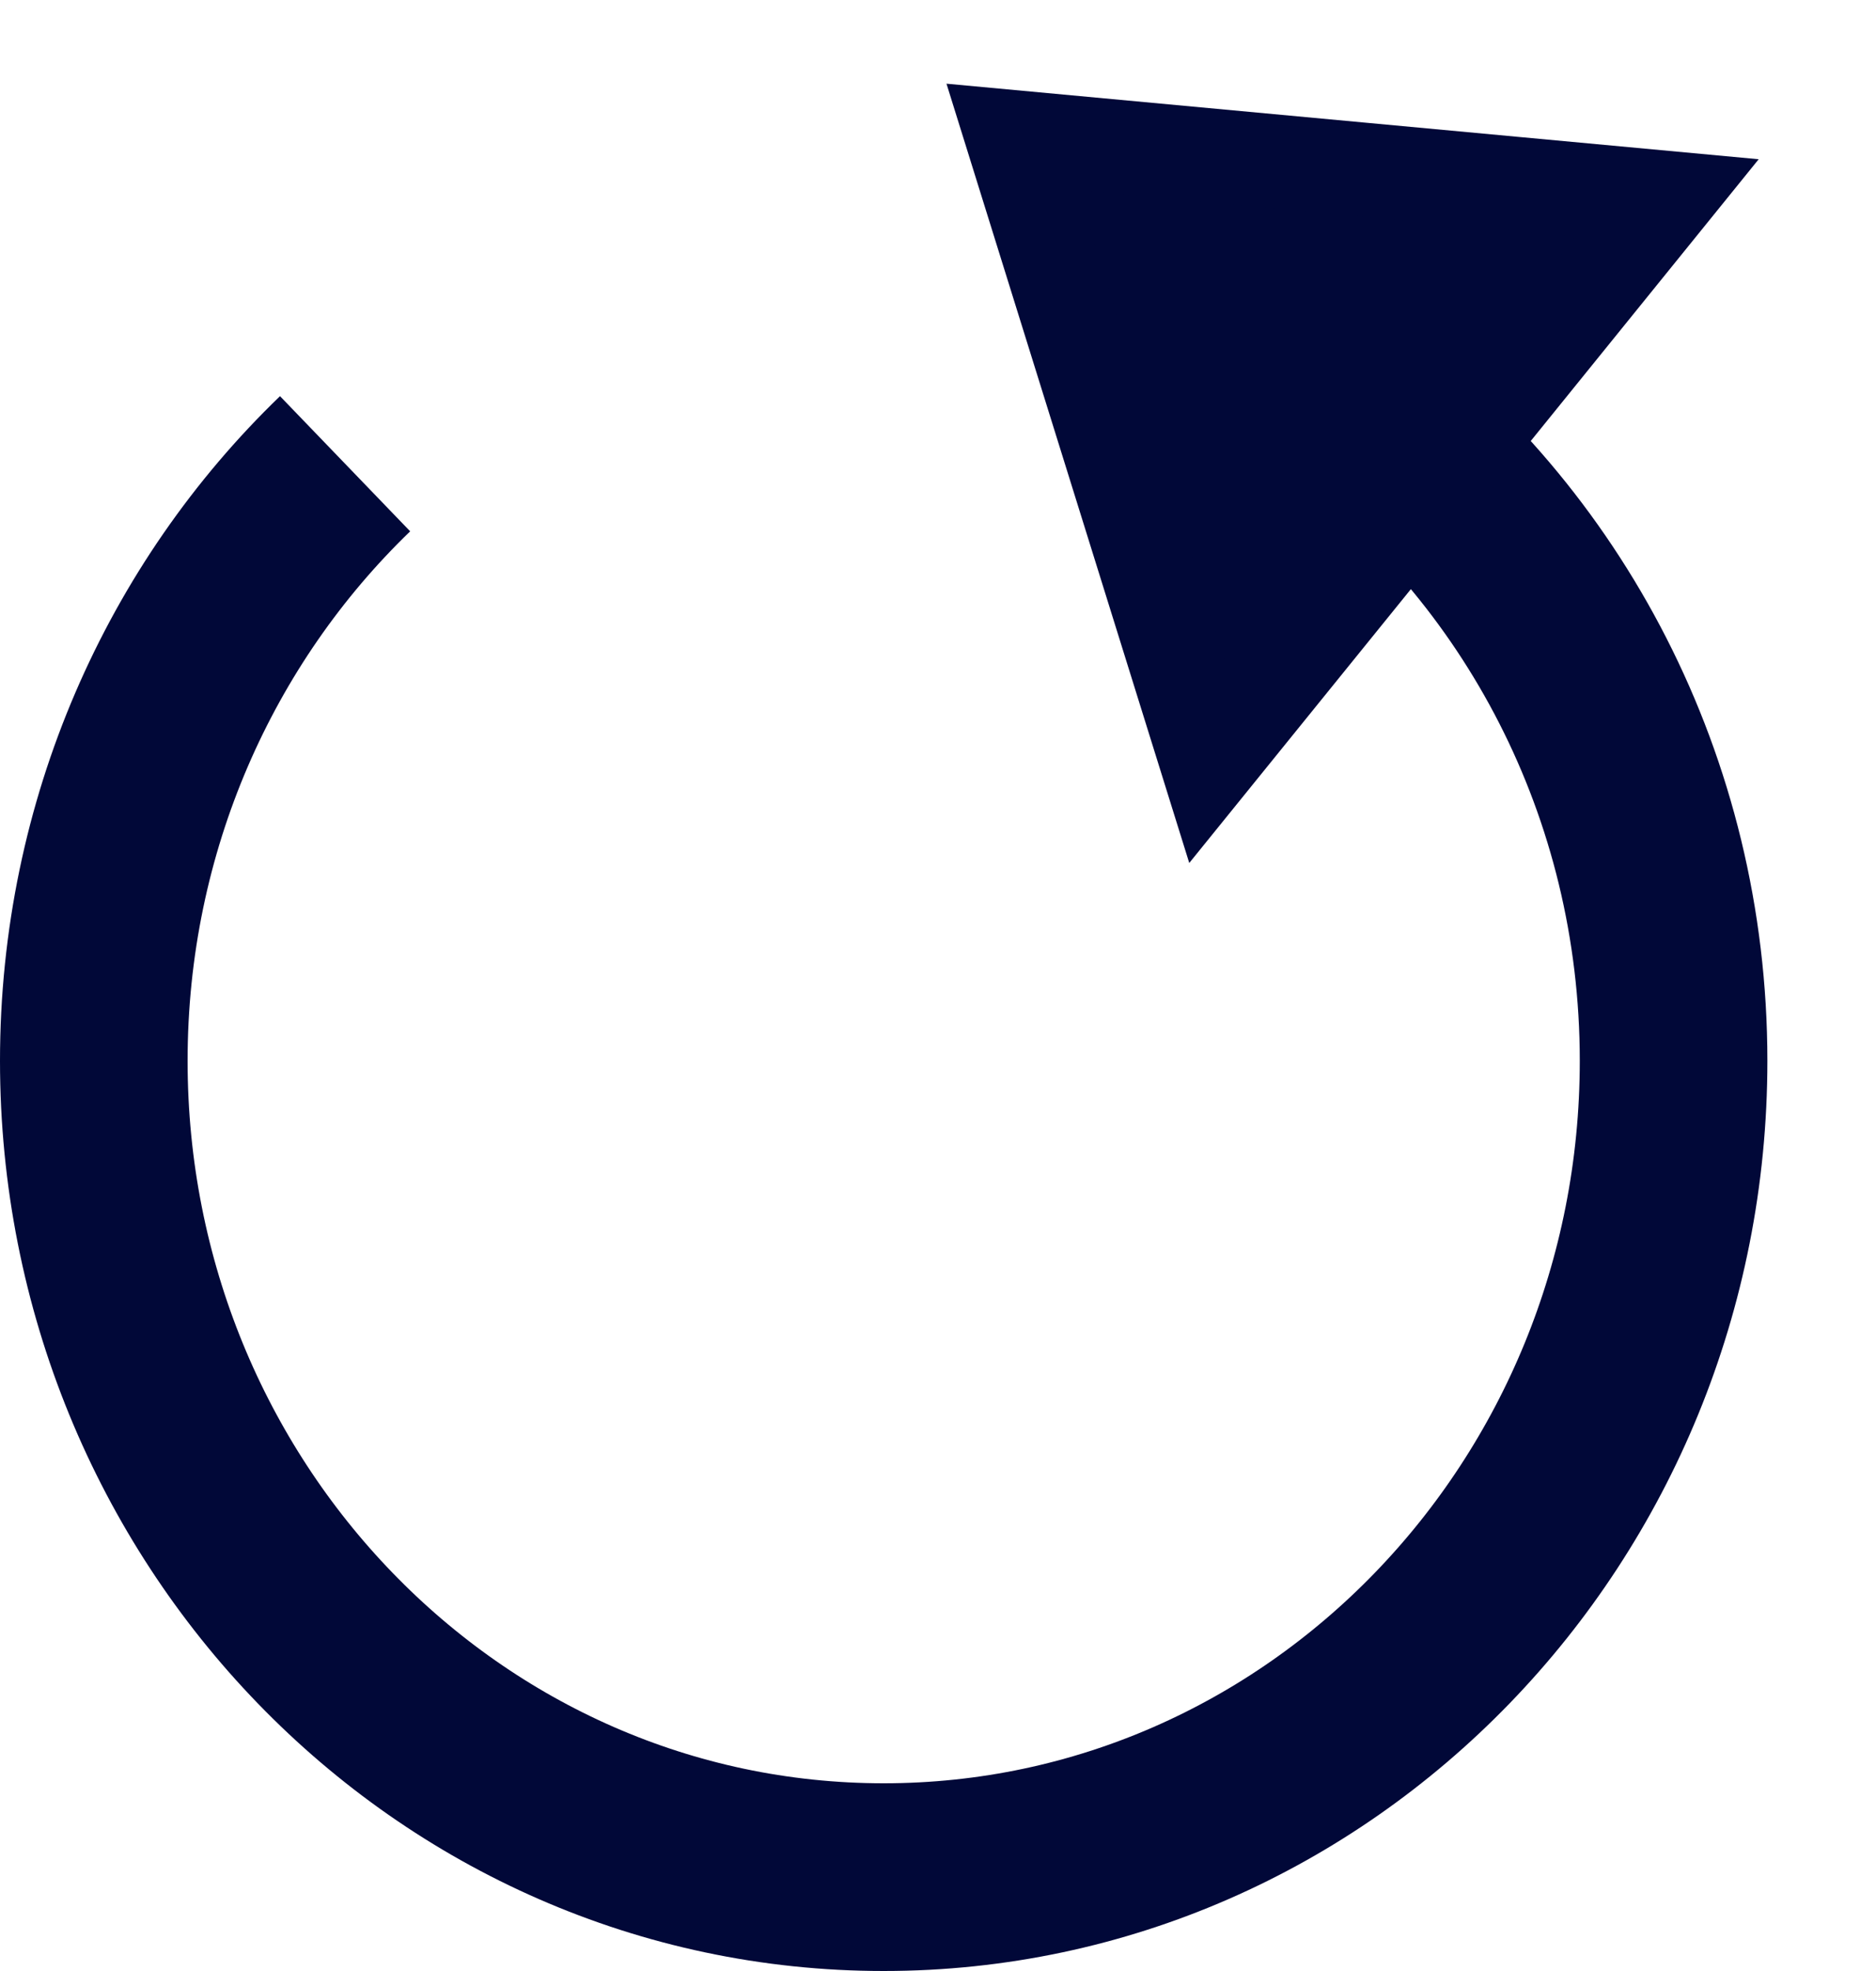
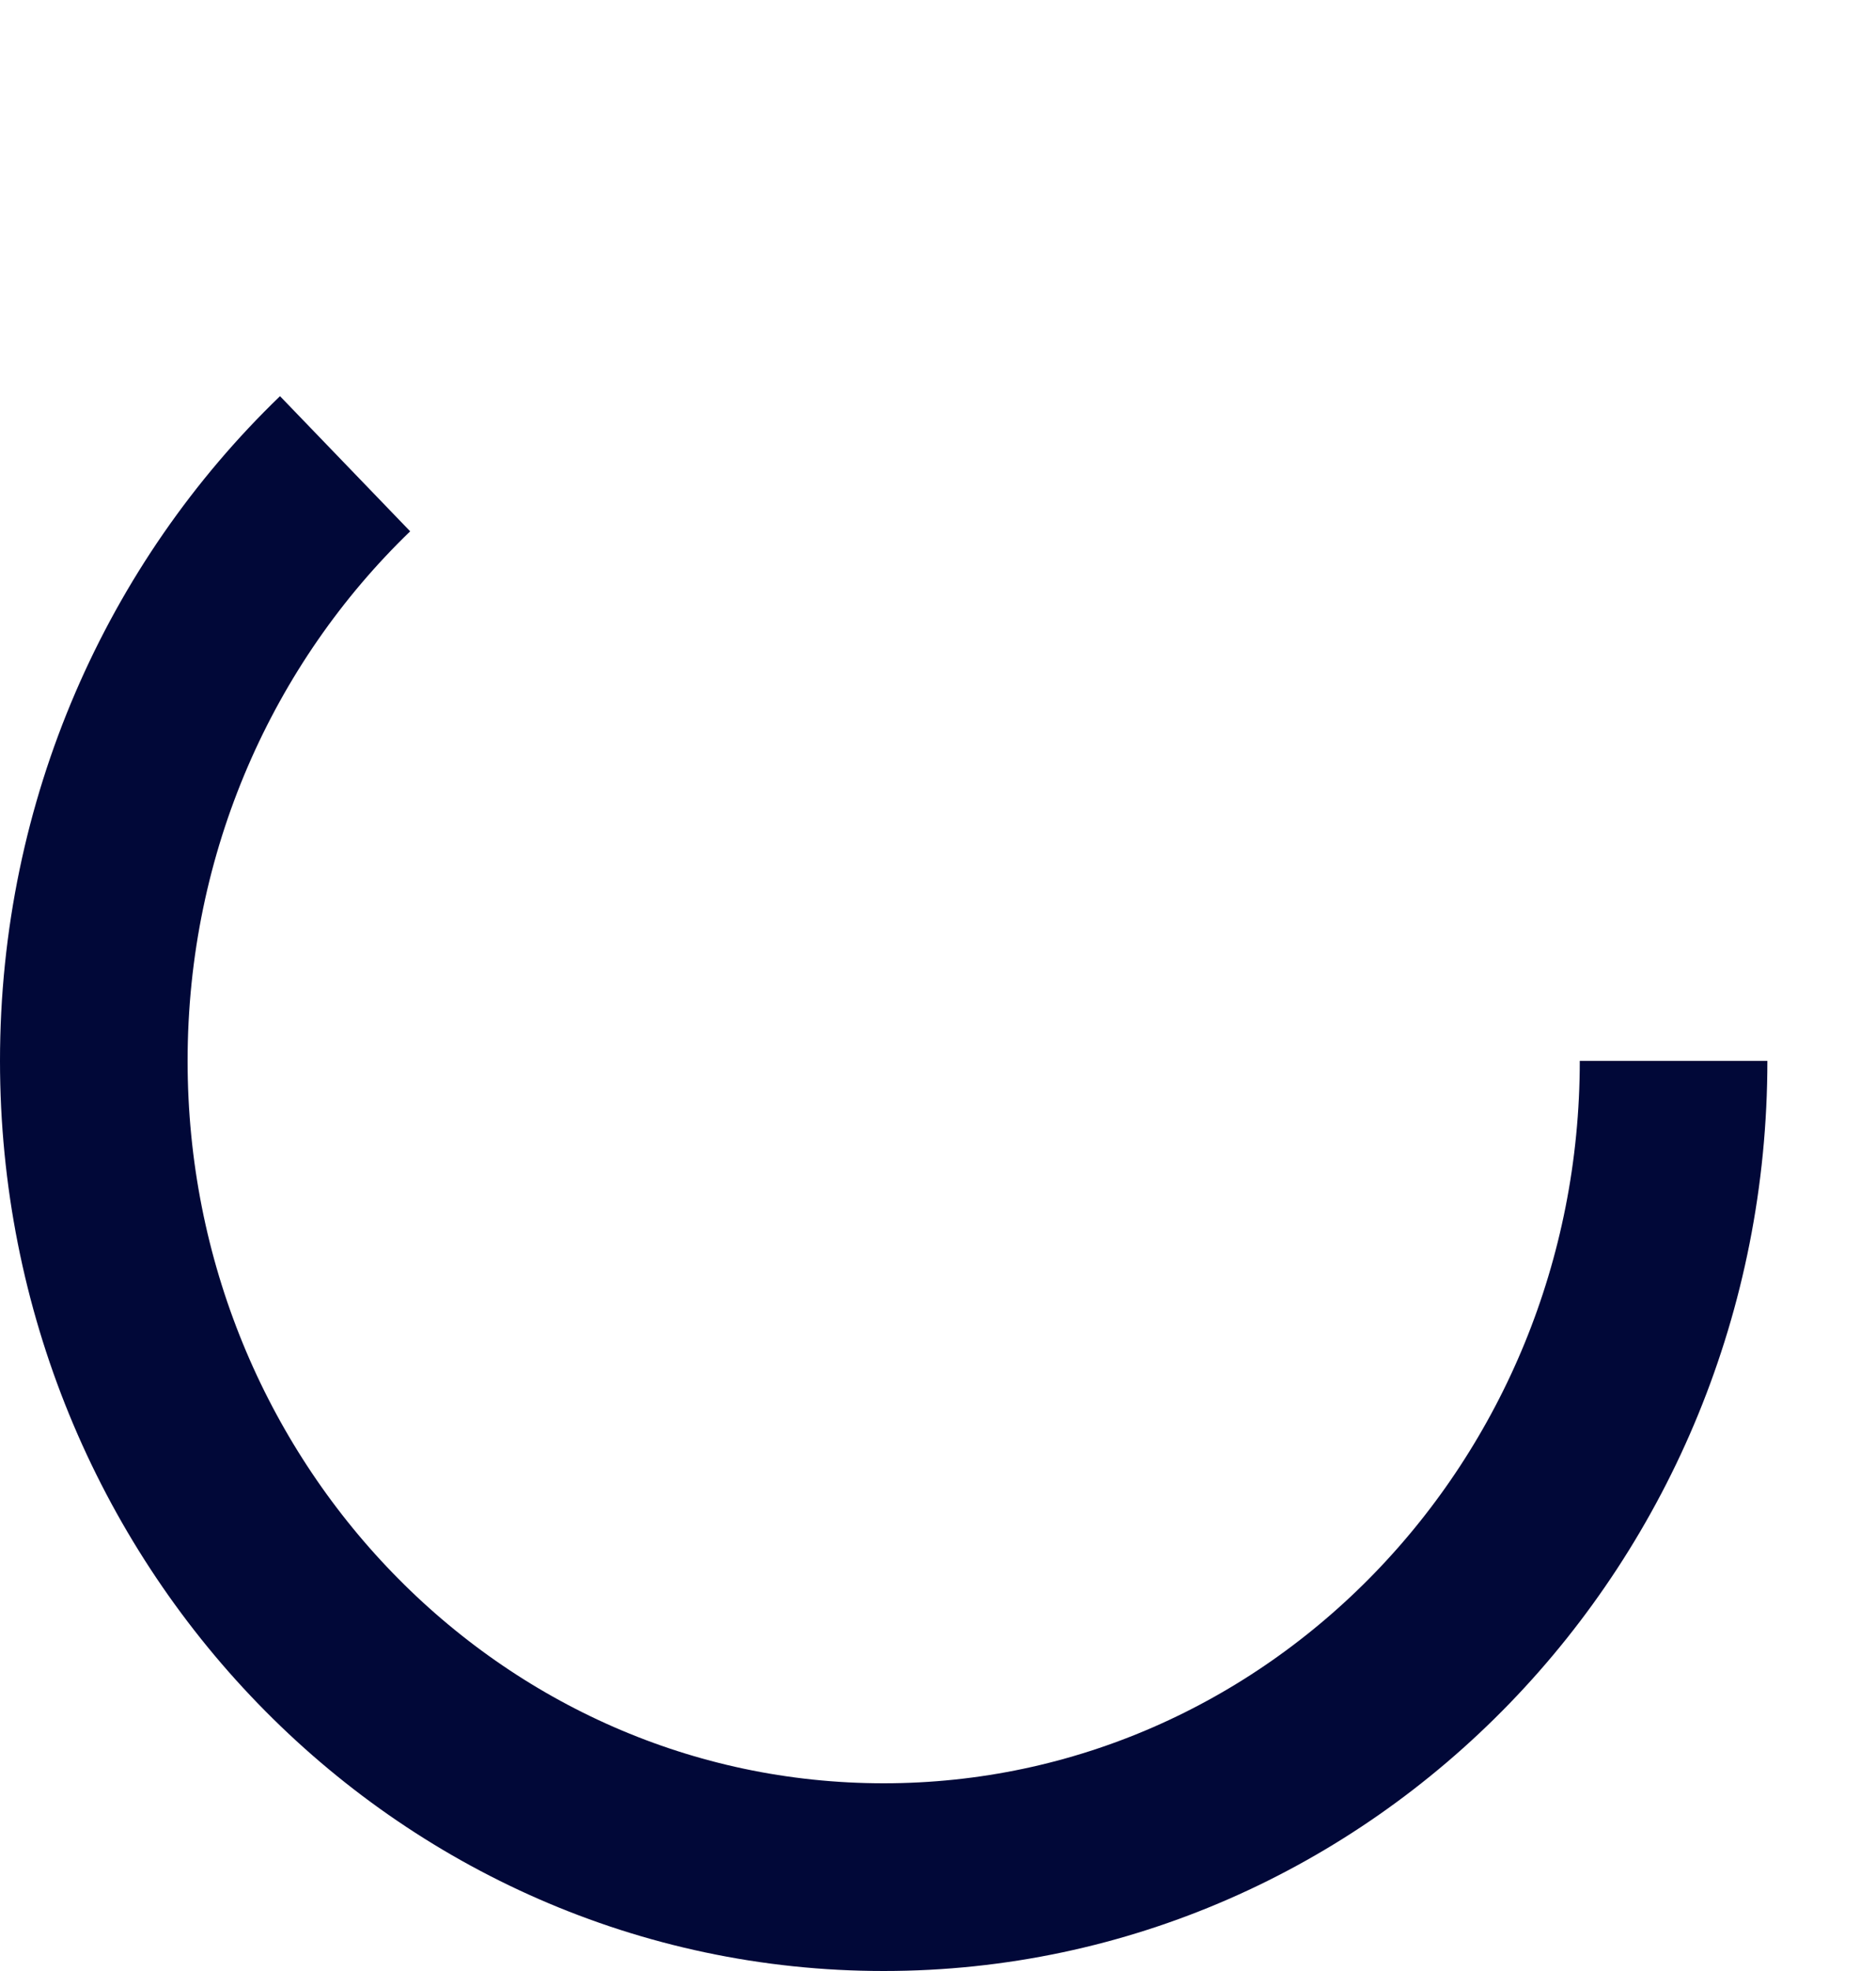
<svg xmlns="http://www.w3.org/2000/svg" width="20" height="21" viewBox="0 0 20 21" fill="none">
-   <path d="M3.679 4.941C2.031 6.529 1 8.792 1 11.303C1 16.107 4.77 20 9.421 20C14.072 20 17.842 16.107 17.842 11.303C17.842 8.377 16.442 5.787 14.296 4.211" stroke="#010838" stroke-width="2" />
-   <path d="M12.878 8.154L10.791 1.459L17.773 2.108L15.326 5.131L12.878 8.154Z" fill="#010838" stroke="#010838" />
+   <path d="M3.679 4.941C2.031 6.529 1 8.792 1 11.303C1 16.107 4.77 20 9.421 20C14.072 20 17.842 16.107 17.842 11.303" stroke="#010838" stroke-width="2" />
</svg>